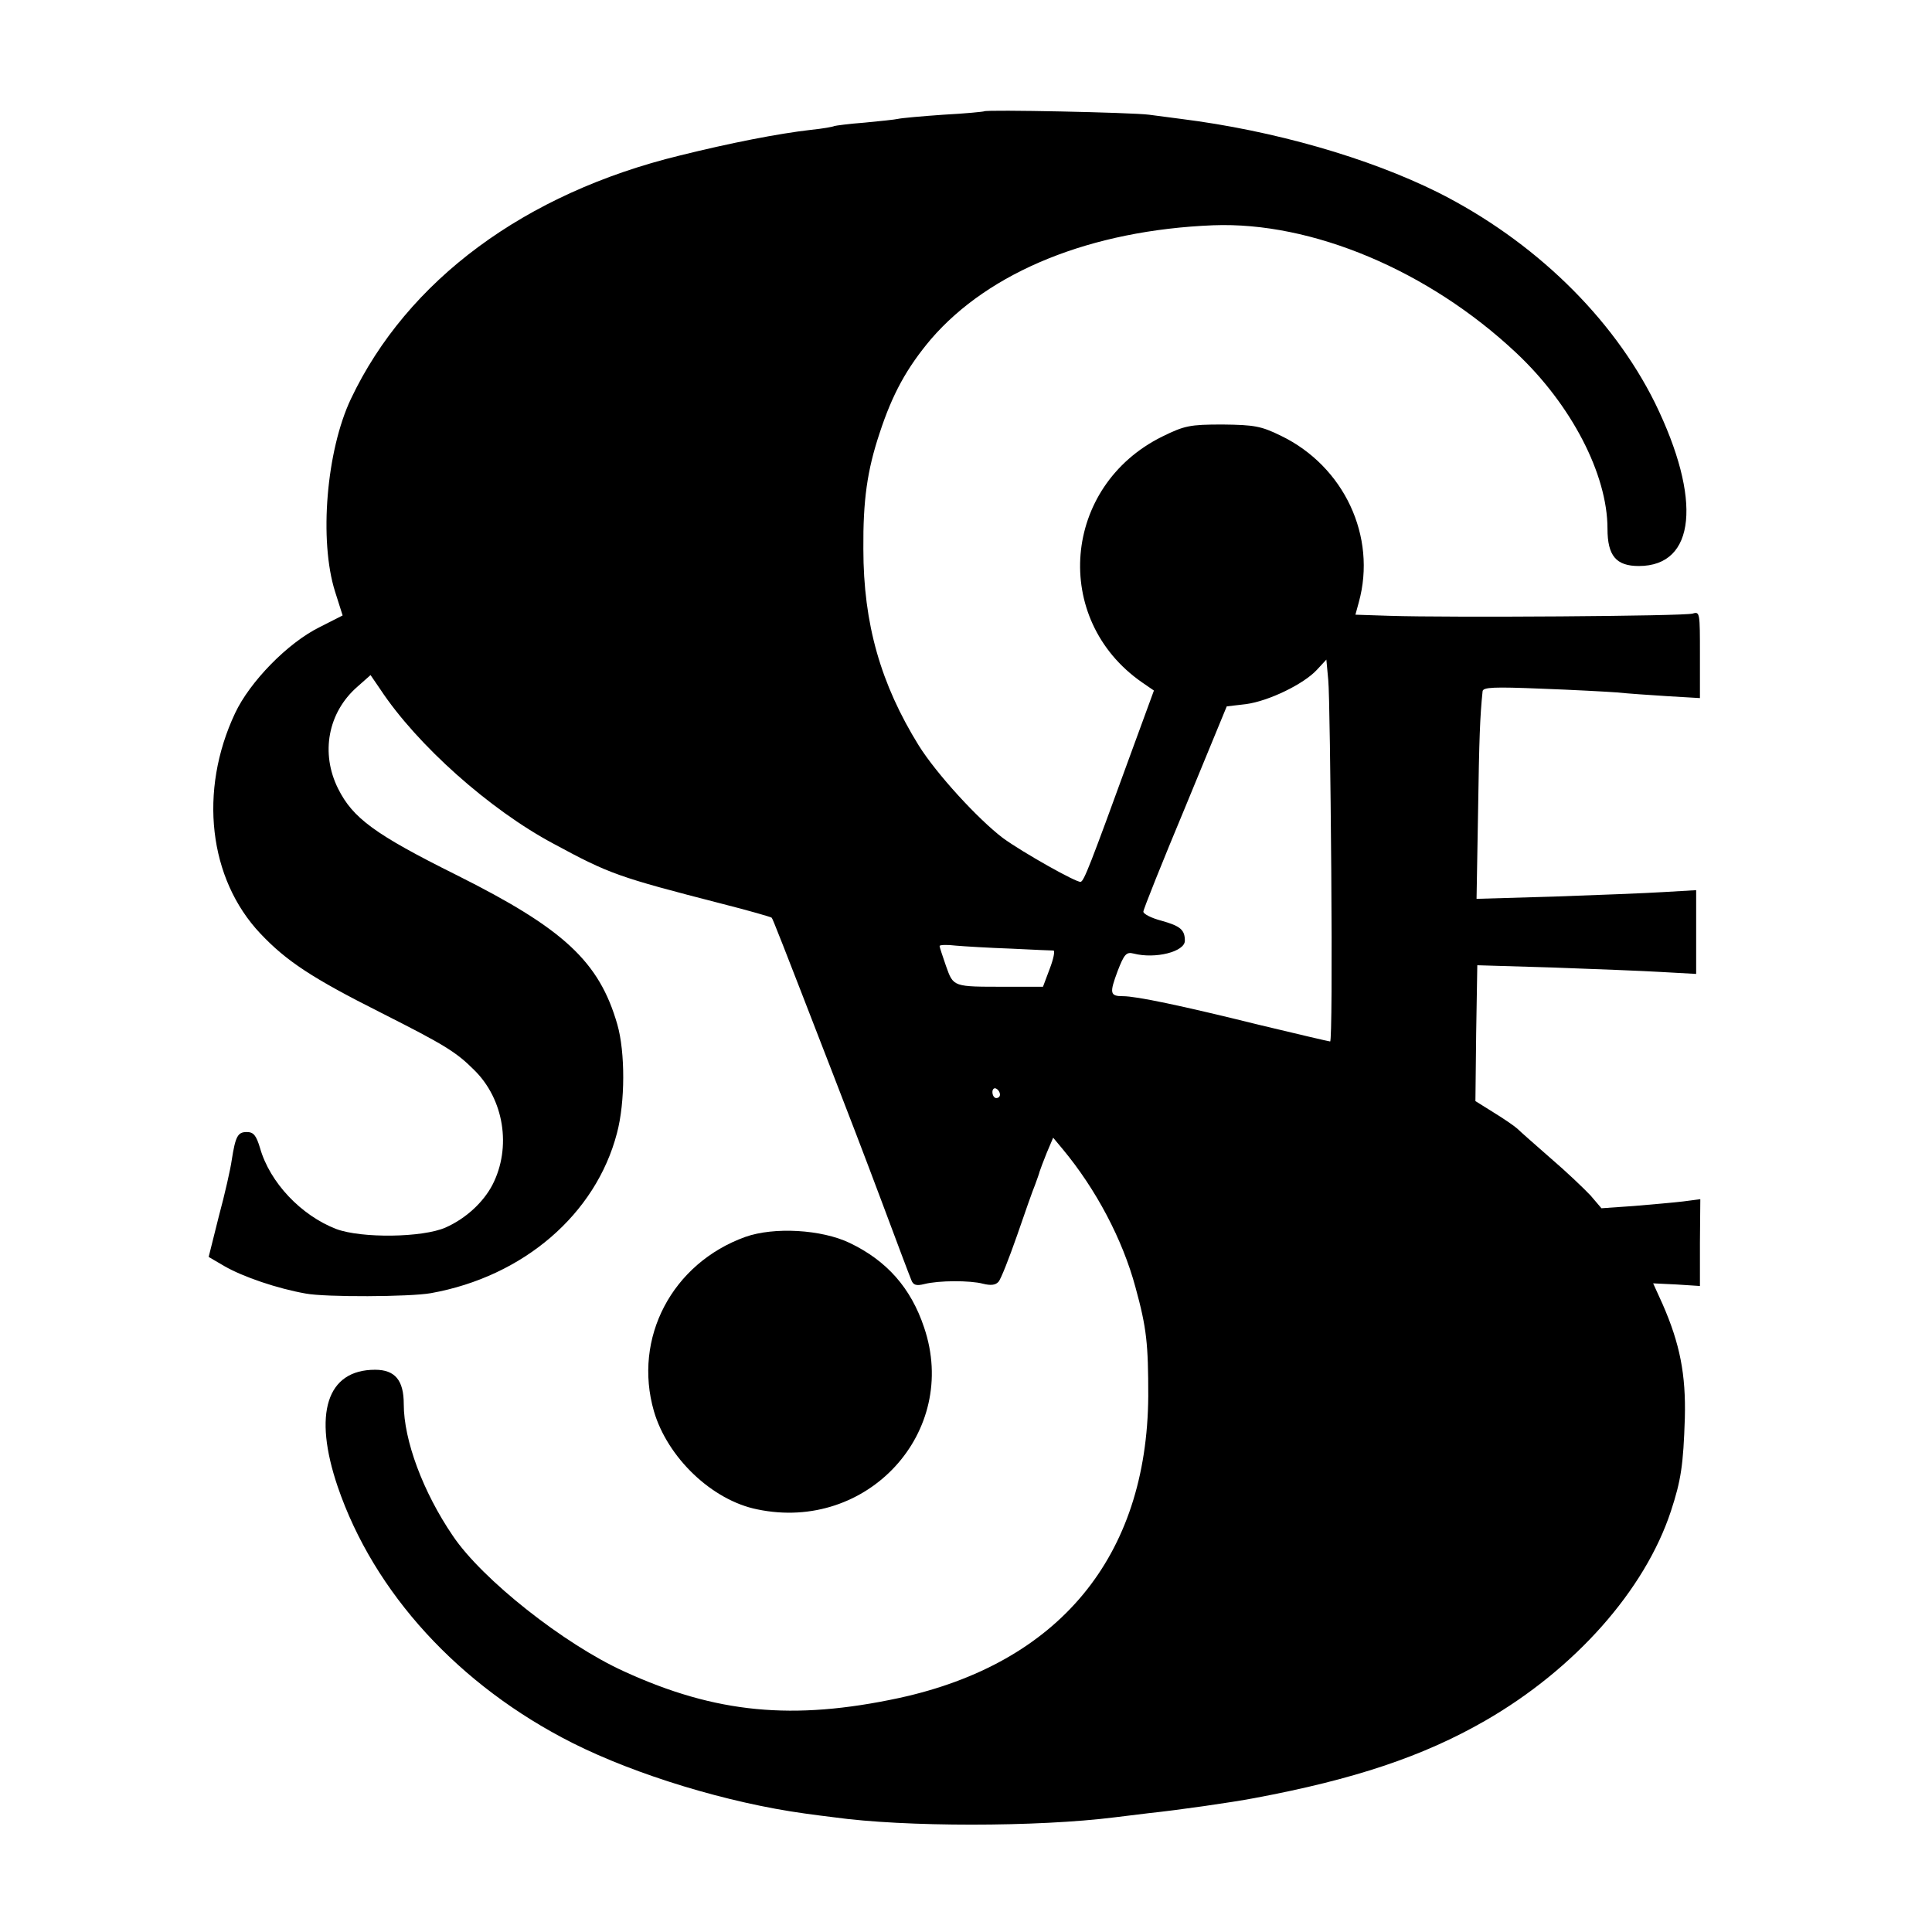
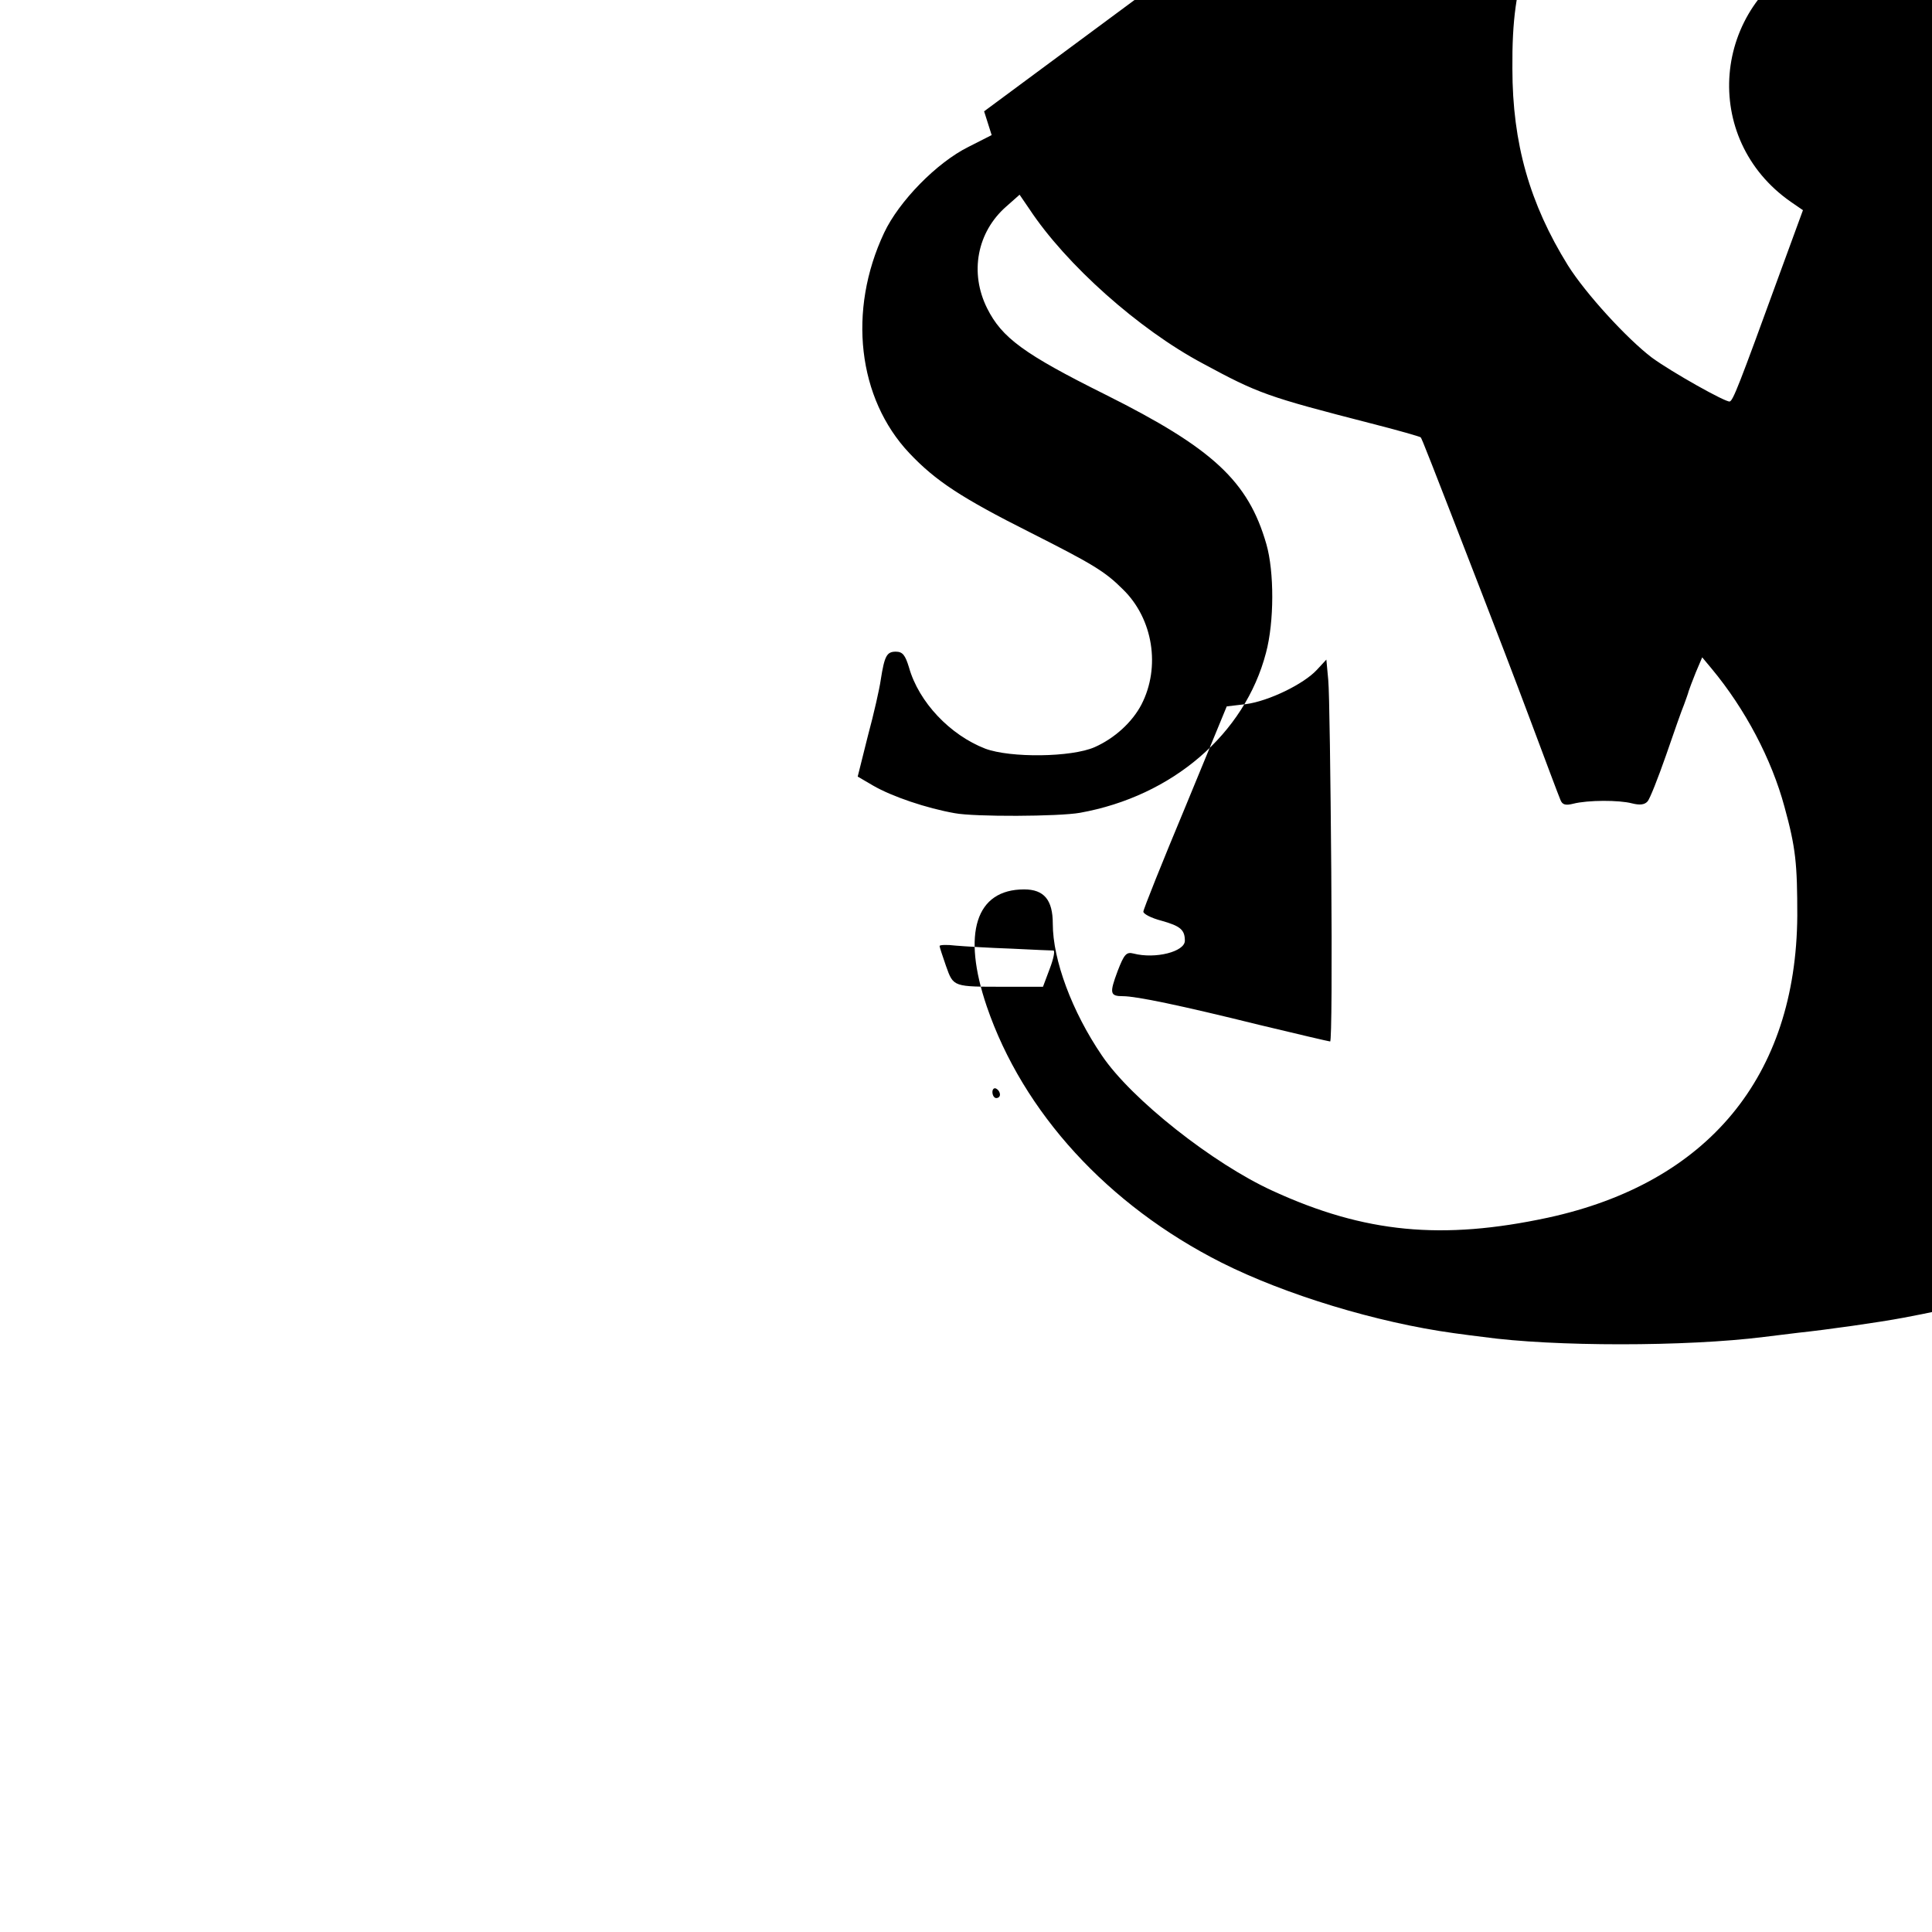
<svg xmlns="http://www.w3.org/2000/svg" version="1.0" width="512pt" height="512pt" viewBox="0 0 512 512" preserveAspectRatio="xMidYMid meet">
  <g transform="translate(0,512) scale(0.1,-0.1)" fill="#000000" stroke="none">
-     <path d="M2608 4825 c-1 -1 -50 -6 -108 -9 -58 -4 -112 -9 -120 -11 -8 -2 -48 -6 -89 -10 -41 -3 -77 -8 -80 -9 -3 -2 -31 -7 -61 -10 -88 -10 -215 -35 -348 -68 -411 -100 -723 -331 -872 -645 -65 -137 -85 -375 -42 -511 l20 -63 -61 -31 c-85 -42 -185 -145 -224 -228 -97 -206 -70 -439 67 -584 69 -73 137 -118 320 -210 166 -84 198 -103 246 -151 80 -78 100 -206 49 -305 -24 -46 -70 -89 -124 -113 -61 -27 -223 -29 -290 -4 -93 36 -176 123 -202 215 -10 33 -17 42 -35 42 -24 0 -30 -11 -40 -75 -3 -22 -18 -89 -34 -148 l-27 -108 41 -24 c50 -29 142 -60 216 -73 52 -10 276 -9 332 1 245 44 437 209 493 424 22 82 22 215 1 288 -48 167 -142 254 -426 396 -217 108 -275 151 -314 229 -47 94 -27 202 51 270 l35 31 26 -38 c97 -147 290 -319 459 -409 148 -80 170 -88 446 -159 71 -18 130 -35 132 -37 3 -3 23 -54 162 -413 30 -77 88 -228 128 -335 40 -107 76 -203 80 -212 5 -14 14 -16 34 -11 39 10 122 10 156 1 20 -5 33 -4 41 5 6 6 28 62 49 122 21 61 42 121 48 135 5 14 11 30 12 35 2 6 10 28 19 50 l17 40 25 -30 c89 -107 159 -240 193 -366 30 -109 34 -151 34 -289 -3 -426 -237 -708 -661 -800 -280 -60 -485 -41 -729 71 -158 72 -375 243 -453 359 -79 116 -130 253 -130 349 0 63 -23 91 -76 91 -128 0 -165 -116 -99 -310 96 -281 321 -527 622 -679 169 -85 412 -159 616 -187 23 -3 58 -8 77 -10 186 -26 539 -26 745 0 17 2 57 7 90 11 76 8 217 28 280 40 262 49 446 110 611 205 238 137 423 346 492 555 27 82 33 123 37 247 3 115 -13 197 -59 302 l-25 55 62 -3 62 -4 0 115 1 115 -46 -6 c-25 -3 -83 -8 -130 -12 l-86 -6 -29 34 c-17 18 -64 63 -105 98 -41 36 -81 71 -89 79 -9 8 -37 27 -63 43 l-48 30 2 180 3 180 200 -6 c110 -4 241 -9 290 -12 l90 -5 0 111 0 111 -85 -5 c-47 -3 -178 -8 -291 -12 l-206 -6 4 229 c3 198 5 253 12 321 1 11 31 12 154 7 83 -3 175 -8 202 -10 28 -3 88 -7 135 -10 l85 -5 0 115 c0 110 0 115 -19 109 -21 -7 -647 -11 -803 -6 l-91 3 9 33 c48 174 -39 360 -206 441 -53 26 -71 29 -155 30 -87 0 -101 -3 -160 -32 -265 -131 -294 -484 -54 -651 l32 -22 -63 -172 c-107 -294 -122 -332 -131 -335 -10 -3 -154 78 -206 116 -66 50 -176 170 -223 245 -101 163 -147 323 -147 521 -1 129 10 208 43 307 34 104 72 173 136 249 155 180 425 289 748 302 262 10 571 -120 803 -338 146 -137 242 -322 242 -466 0 -72 23 -99 83 -99 151 0 168 176 43 432 -113 228 -321 430 -575 558 -185 92 -435 164 -682 195 -24 3 -62 8 -84 11 -45 6 -431 14 -437 9z m920 -2012 c2 -249 1 -453 -3 -453 -3 0 -88 20 -188 44 -210 52 -326 76 -361 76 -35 0 -36 8 -14 67 17 44 23 51 42 46 58 -15 136 5 136 34 0 29 -12 39 -62 53 -27 7 -48 18 -48 24 0 6 50 131 111 277 l110 267 51 6 c60 8 153 53 188 91 l25 27 5 -54 c3 -29 6 -257 8 -505z m-848 -207 c58 -3 108 -5 112 -5 4 -1 0 -22 -10 -48 l-18 -48 -99 0 c-140 0 -138 -1 -158 55 -9 26 -17 50 -17 53 0 3 19 4 43 1 23 -2 89 -6 147 -8z m-30 -387 c0 -5 -4 -9 -10 -9 -5 0 -10 7 -10 16 0 8 5 12 10 9 6 -3 10 -10 10 -16z" />
-     <path d="M1975 1842 c-194 -70 -298 -268 -242 -462 36 -123 154 -236 274 -260 292 -61 536 205 442 482 -35 105 -99 177 -197 224 -75 36 -201 43 -277 16z" />
+     <path d="M2608 4825 l20 -63 -61 -31 c-85 -42 -185 -145 -224 -228 -97 -206 -70 -439 67 -584 69 -73 137 -118 320 -210 166 -84 198 -103 246 -151 80 -78 100 -206 49 -305 -24 -46 -70 -89 -124 -113 -61 -27 -223 -29 -290 -4 -93 36 -176 123 -202 215 -10 33 -17 42 -35 42 -24 0 -30 -11 -40 -75 -3 -22 -18 -89 -34 -148 l-27 -108 41 -24 c50 -29 142 -60 216 -73 52 -10 276 -9 332 1 245 44 437 209 493 424 22 82 22 215 1 288 -48 167 -142 254 -426 396 -217 108 -275 151 -314 229 -47 94 -27 202 51 270 l35 31 26 -38 c97 -147 290 -319 459 -409 148 -80 170 -88 446 -159 71 -18 130 -35 132 -37 3 -3 23 -54 162 -413 30 -77 88 -228 128 -335 40 -107 76 -203 80 -212 5 -14 14 -16 34 -11 39 10 122 10 156 1 20 -5 33 -4 41 5 6 6 28 62 49 122 21 61 42 121 48 135 5 14 11 30 12 35 2 6 10 28 19 50 l17 40 25 -30 c89 -107 159 -240 193 -366 30 -109 34 -151 34 -289 -3 -426 -237 -708 -661 -800 -280 -60 -485 -41 -729 71 -158 72 -375 243 -453 359 -79 116 -130 253 -130 349 0 63 -23 91 -76 91 -128 0 -165 -116 -99 -310 96 -281 321 -527 622 -679 169 -85 412 -159 616 -187 23 -3 58 -8 77 -10 186 -26 539 -26 745 0 17 2 57 7 90 11 76 8 217 28 280 40 262 49 446 110 611 205 238 137 423 346 492 555 27 82 33 123 37 247 3 115 -13 197 -59 302 l-25 55 62 -3 62 -4 0 115 1 115 -46 -6 c-25 -3 -83 -8 -130 -12 l-86 -6 -29 34 c-17 18 -64 63 -105 98 -41 36 -81 71 -89 79 -9 8 -37 27 -63 43 l-48 30 2 180 3 180 200 -6 c110 -4 241 -9 290 -12 l90 -5 0 111 0 111 -85 -5 c-47 -3 -178 -8 -291 -12 l-206 -6 4 229 c3 198 5 253 12 321 1 11 31 12 154 7 83 -3 175 -8 202 -10 28 -3 88 -7 135 -10 l85 -5 0 115 c0 110 0 115 -19 109 -21 -7 -647 -11 -803 -6 l-91 3 9 33 c48 174 -39 360 -206 441 -53 26 -71 29 -155 30 -87 0 -101 -3 -160 -32 -265 -131 -294 -484 -54 -651 l32 -22 -63 -172 c-107 -294 -122 -332 -131 -335 -10 -3 -154 78 -206 116 -66 50 -176 170 -223 245 -101 163 -147 323 -147 521 -1 129 10 208 43 307 34 104 72 173 136 249 155 180 425 289 748 302 262 10 571 -120 803 -338 146 -137 242 -322 242 -466 0 -72 23 -99 83 -99 151 0 168 176 43 432 -113 228 -321 430 -575 558 -185 92 -435 164 -682 195 -24 3 -62 8 -84 11 -45 6 -431 14 -437 9z m920 -2012 c2 -249 1 -453 -3 -453 -3 0 -88 20 -188 44 -210 52 -326 76 -361 76 -35 0 -36 8 -14 67 17 44 23 51 42 46 58 -15 136 5 136 34 0 29 -12 39 -62 53 -27 7 -48 18 -48 24 0 6 50 131 111 277 l110 267 51 6 c60 8 153 53 188 91 l25 27 5 -54 c3 -29 6 -257 8 -505z m-848 -207 c58 -3 108 -5 112 -5 4 -1 0 -22 -10 -48 l-18 -48 -99 0 c-140 0 -138 -1 -158 55 -9 26 -17 50 -17 53 0 3 19 4 43 1 23 -2 89 -6 147 -8z m-30 -387 c0 -5 -4 -9 -10 -9 -5 0 -10 7 -10 16 0 8 5 12 10 9 6 -3 10 -10 10 -16z" />
  </g>
</svg>